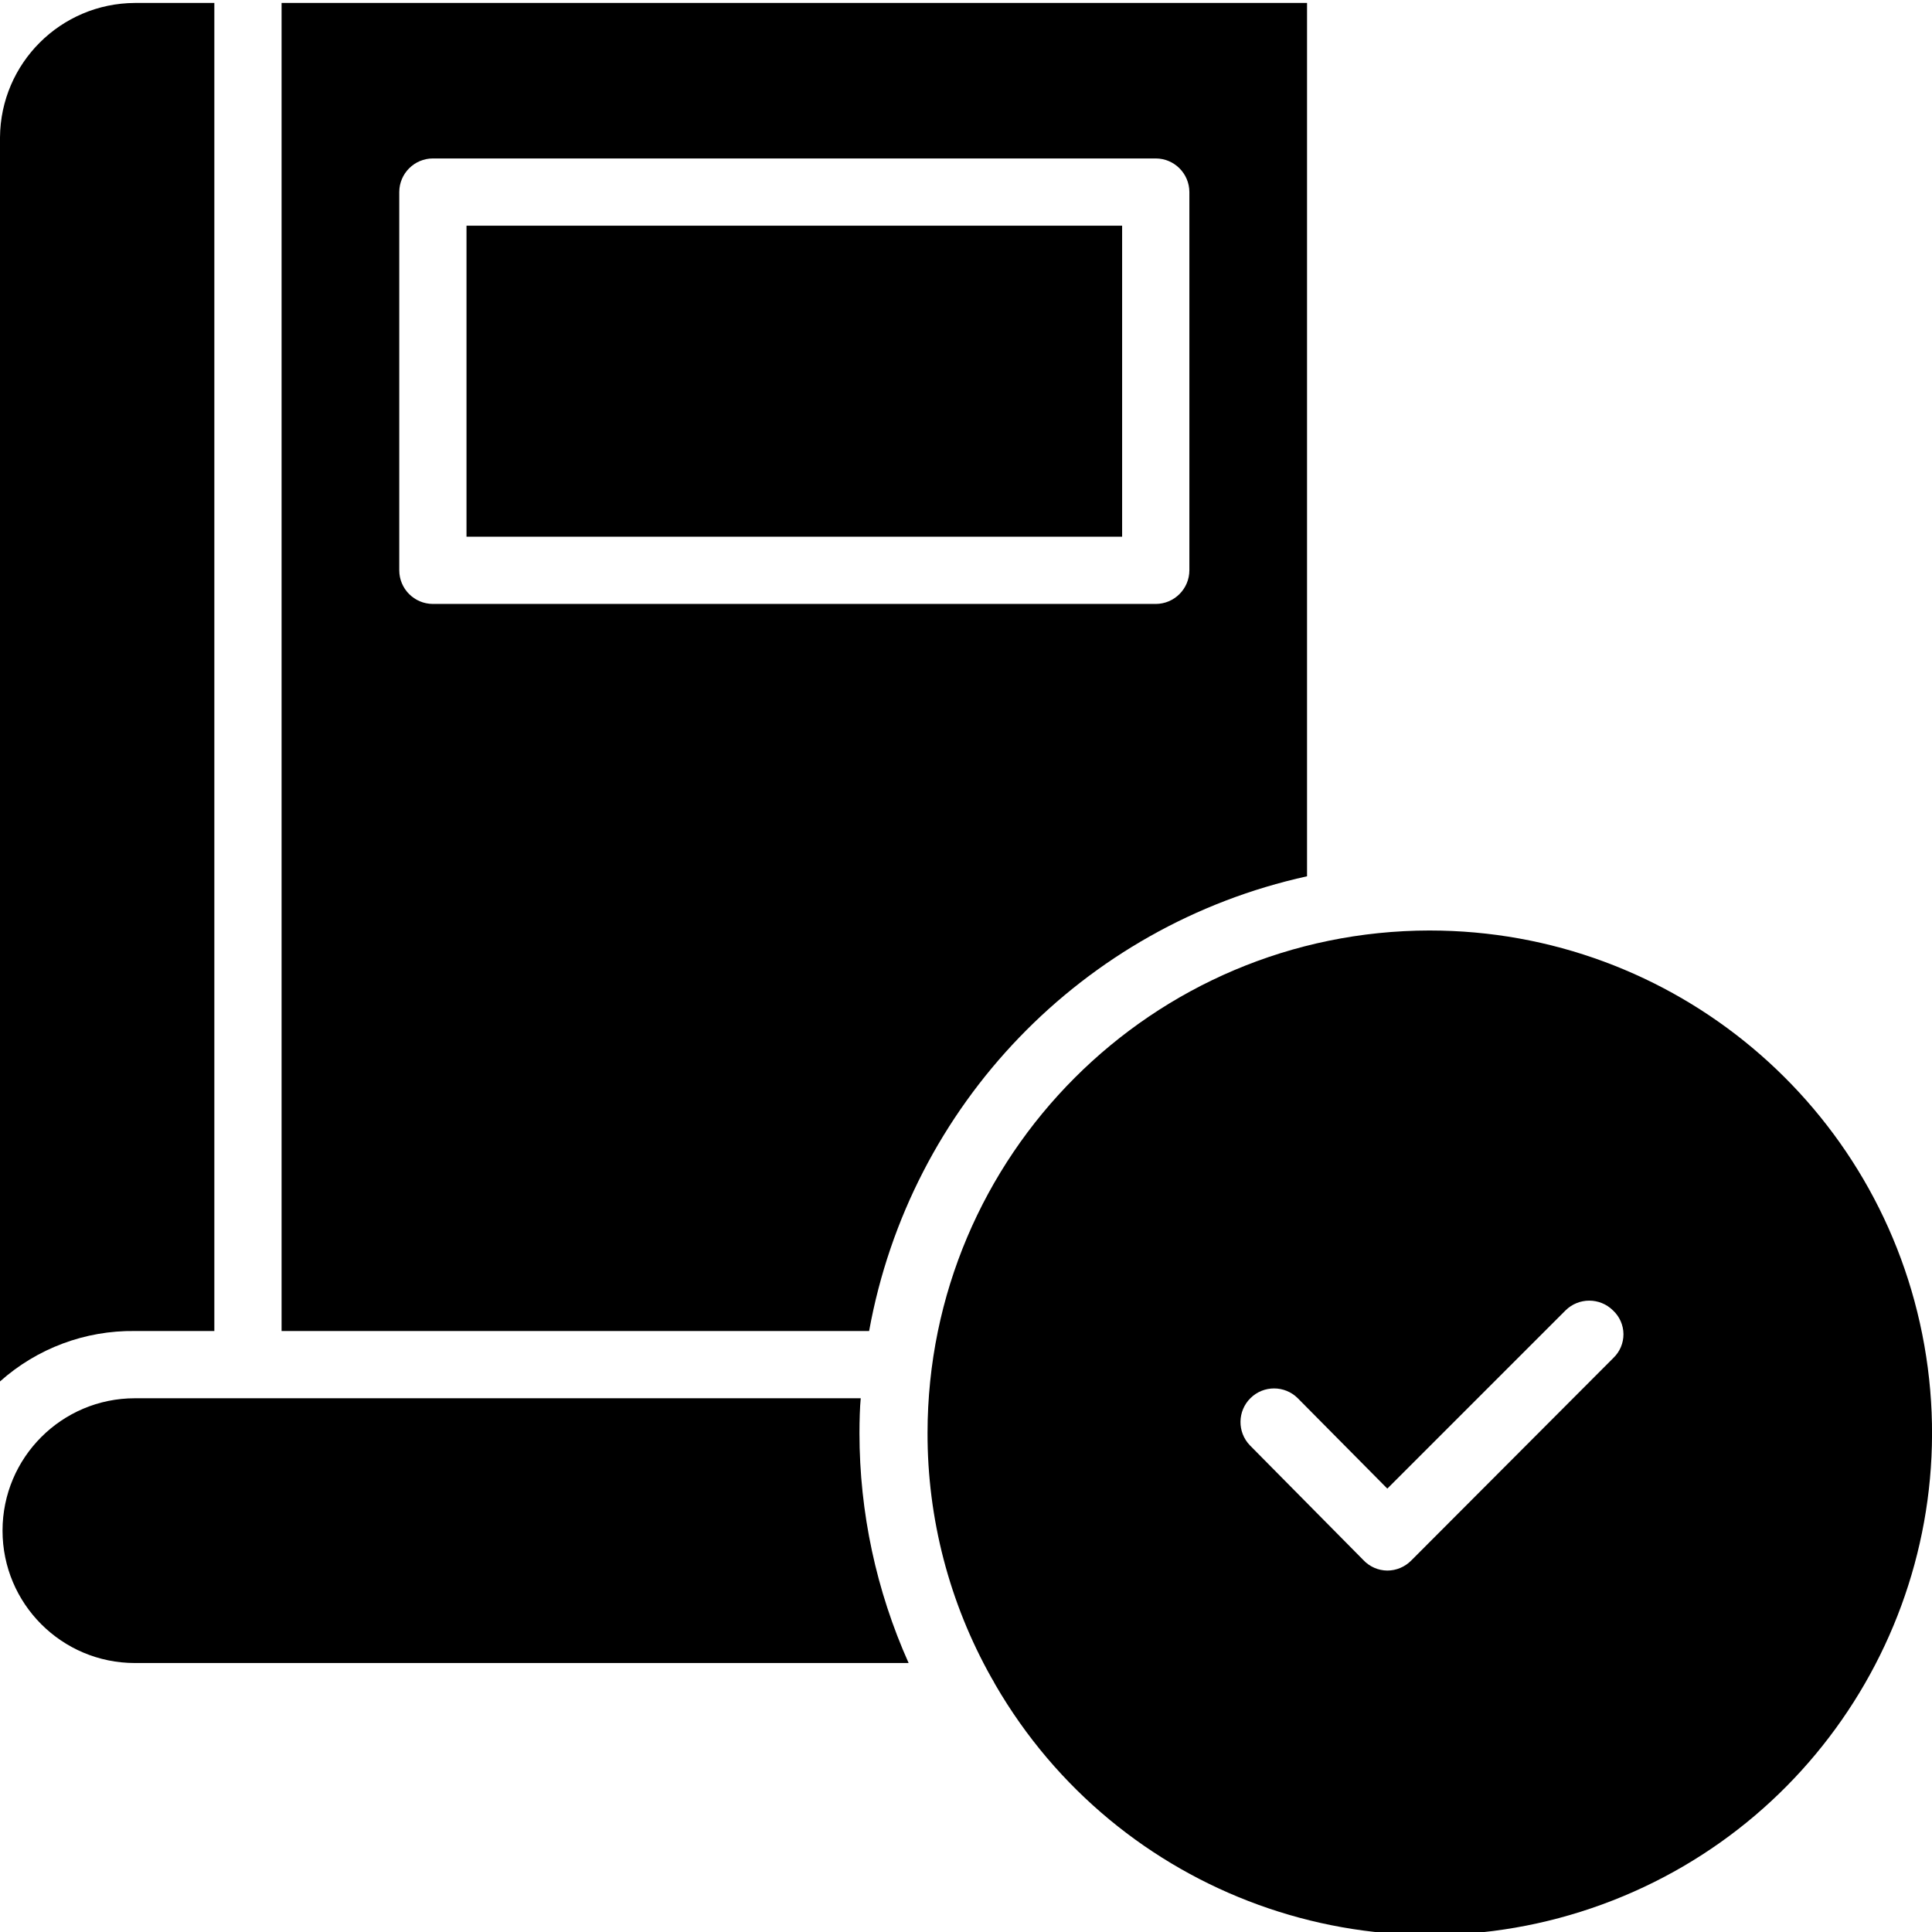
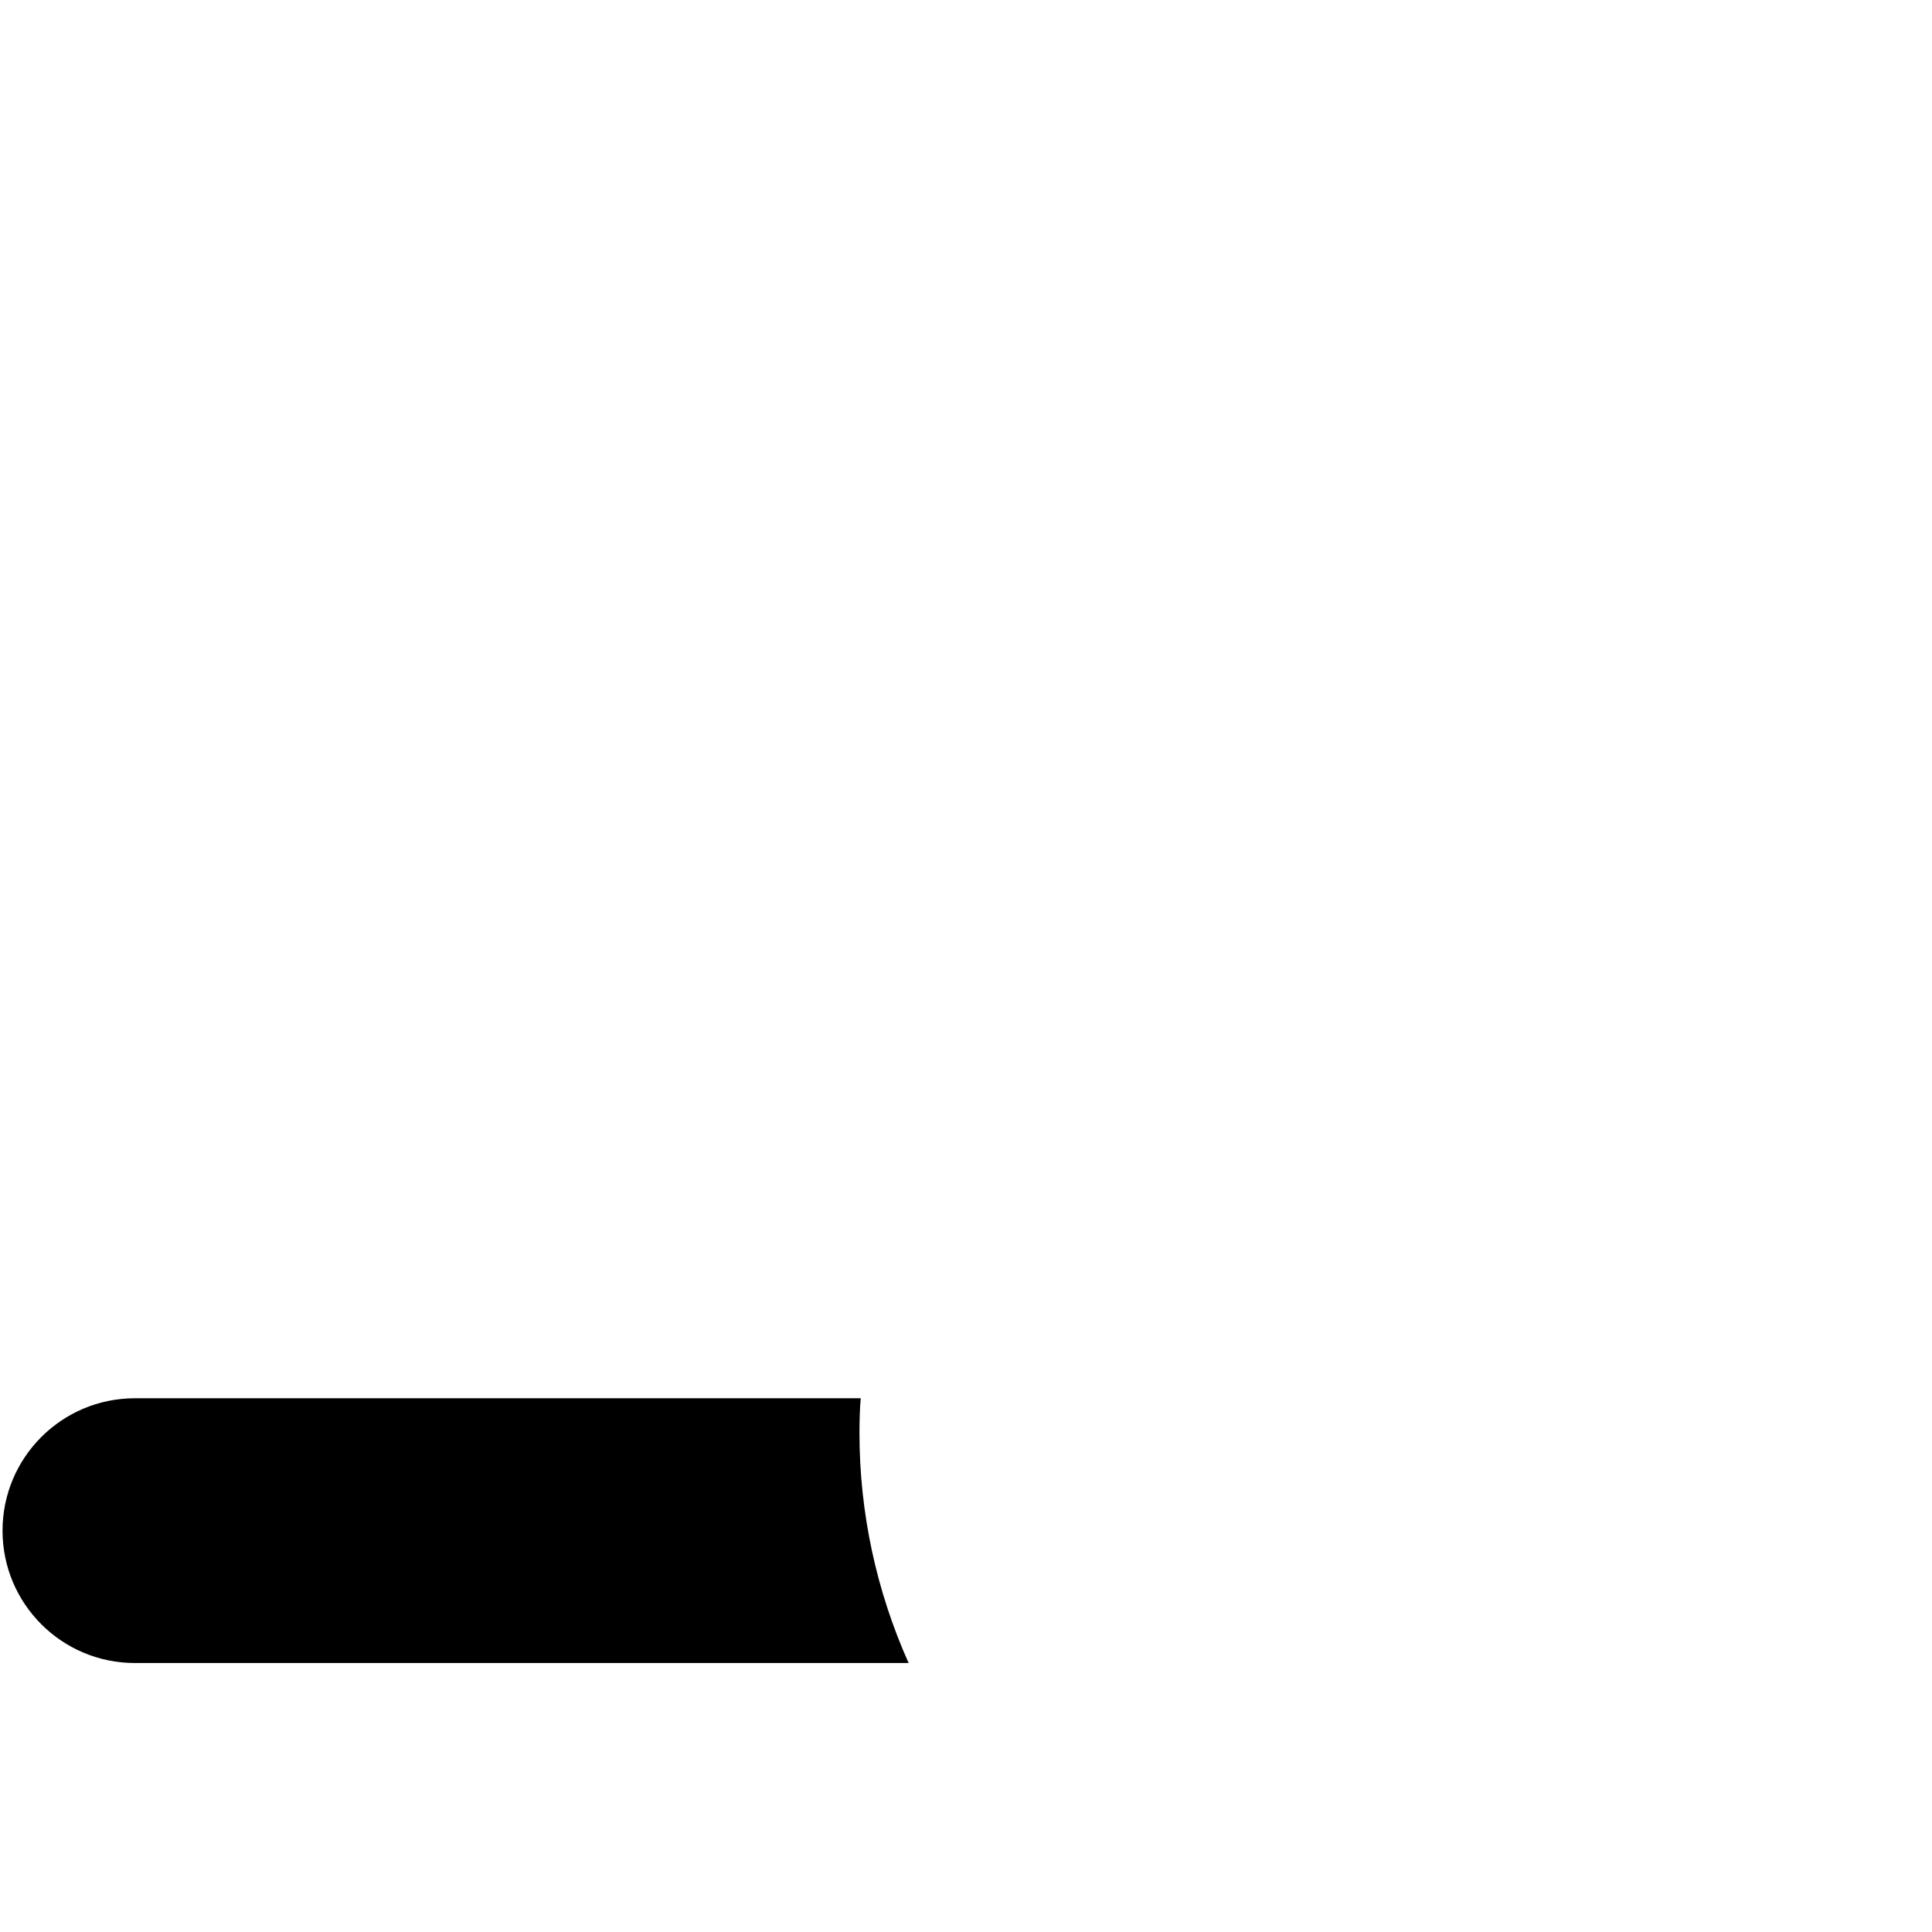
<svg xmlns="http://www.w3.org/2000/svg" height="459pt" viewBox="0 0 459.703 459" width="459pt">
-   <path d="m111 53.352h156v74h-156zm0 0" />
-   <path d="m51 316.352v-316h-18.898c-17.656.078-31.969 14.344-32.102 32v296c8.82-7.879 20.273-12.16 32.102-12zm0 0" />
-   <path d="m311 208.152v-207.801h-244v316h139.801c9.727-53.781 50.82-96.453 104.199-108.199zm-216-72.801v-90c.012-4.414 3.586-7.988 8-8h172c4.414.012 7.988 3.586 8 8v90c-.012 4.414-3.586 7.988-8 8h-172c-4.414-.012-7.988-3.586-8-8zm0 0" />
-   <path d="m340.199 221.051c-65.969.07-119.43 53.531-119.5 119.5-.047 20.422 5.188 40.504 15.199 58.301.301.5.602 1 .902 1.602 29.059 50.16 89.93 72.23 144.383 52.352 54.457-19.879 86.789-75.977 76.695-133.062-10.098-57.086-59.707-98.691-117.68-98.691zm43.699 101.699-48.098 48.203c-1.504 1.527-3.555 2.395-5.699 2.398-2.164-.016-4.227-.922-5.703-2.5l-27-27.301c-3.039-3.156-2.969-8.172.156-11.242 3.125-3.074 8.145-3.055 11.246.043l21.301 21.5 42.398-42.398c3.129-3.102 8.172-3.102 11.301 0 1.566 1.453 2.469 3.488 2.488 5.625.016 2.141-.848 4.191-2.391 5.672zm0 0" />
  <path d="m204.801 332.352h-172.699c-17.398 0-31.5 14.102-31.5 31.5 0 17.398 14.102 31.5 31.5 31.5h184.098c-7.707-17.207-11.695-35.848-11.699-54.699 0-2.902.102-6.301.301-8.301zm0 0" />
</svg>